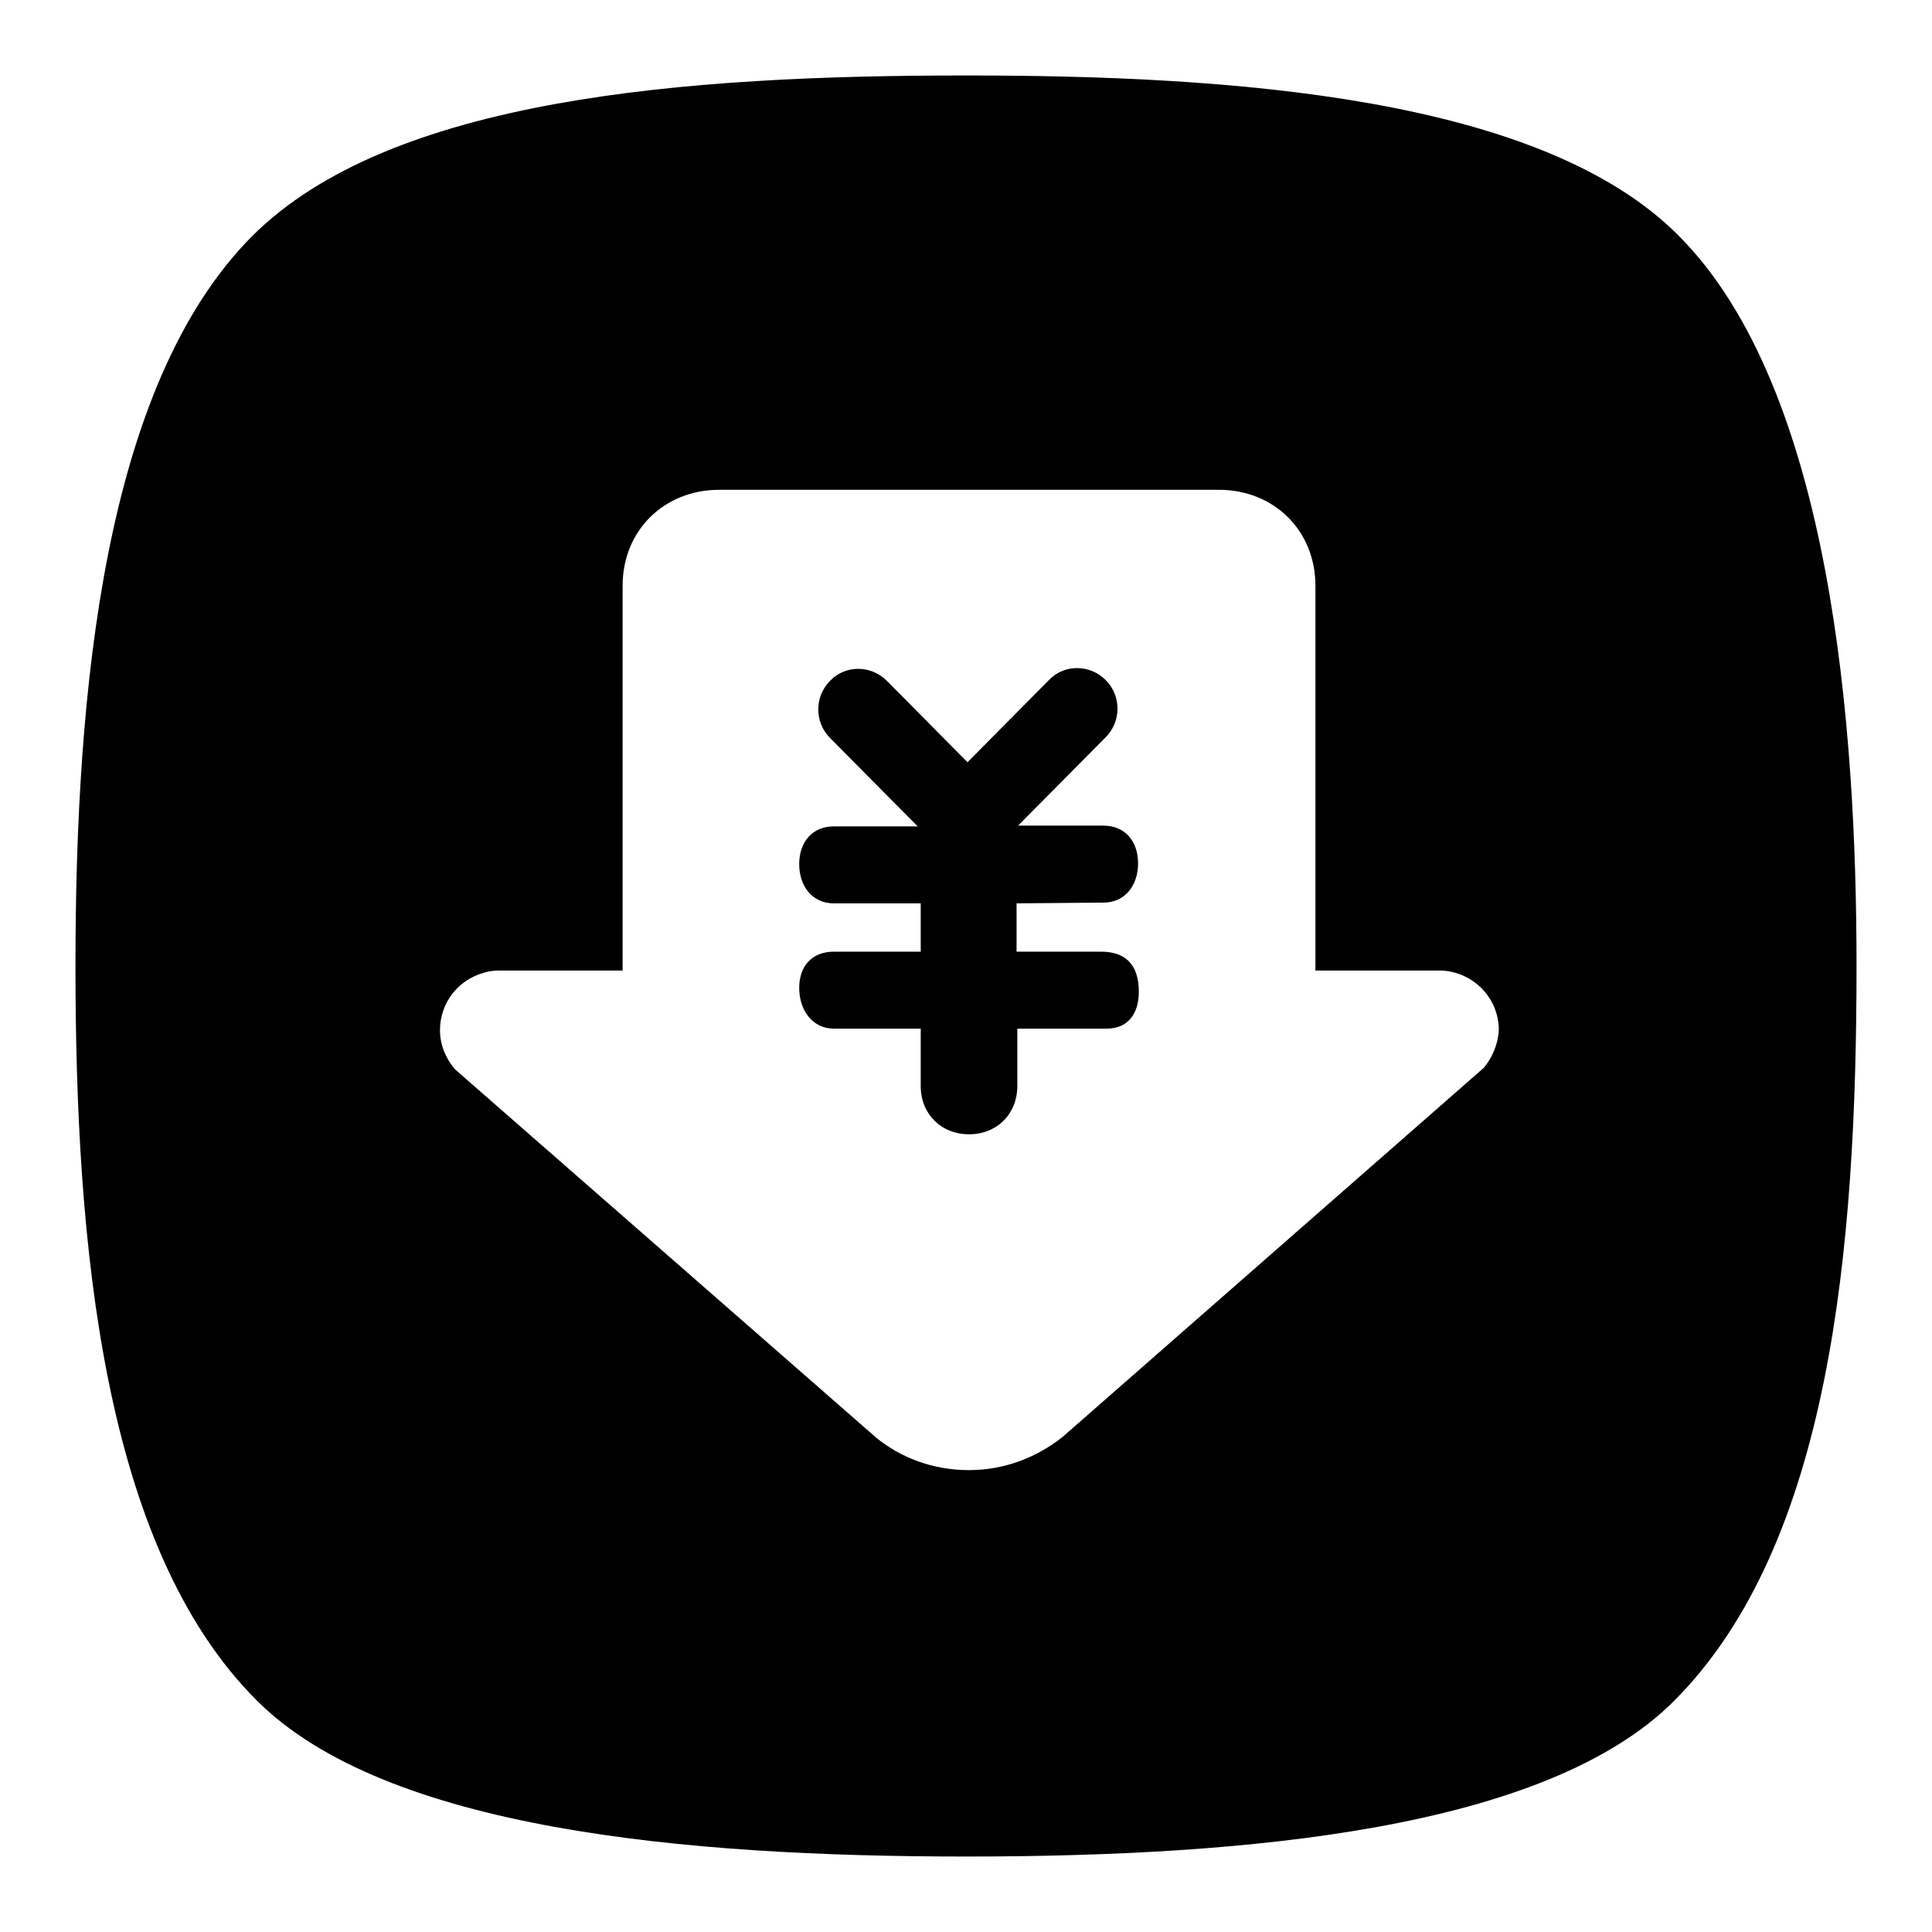
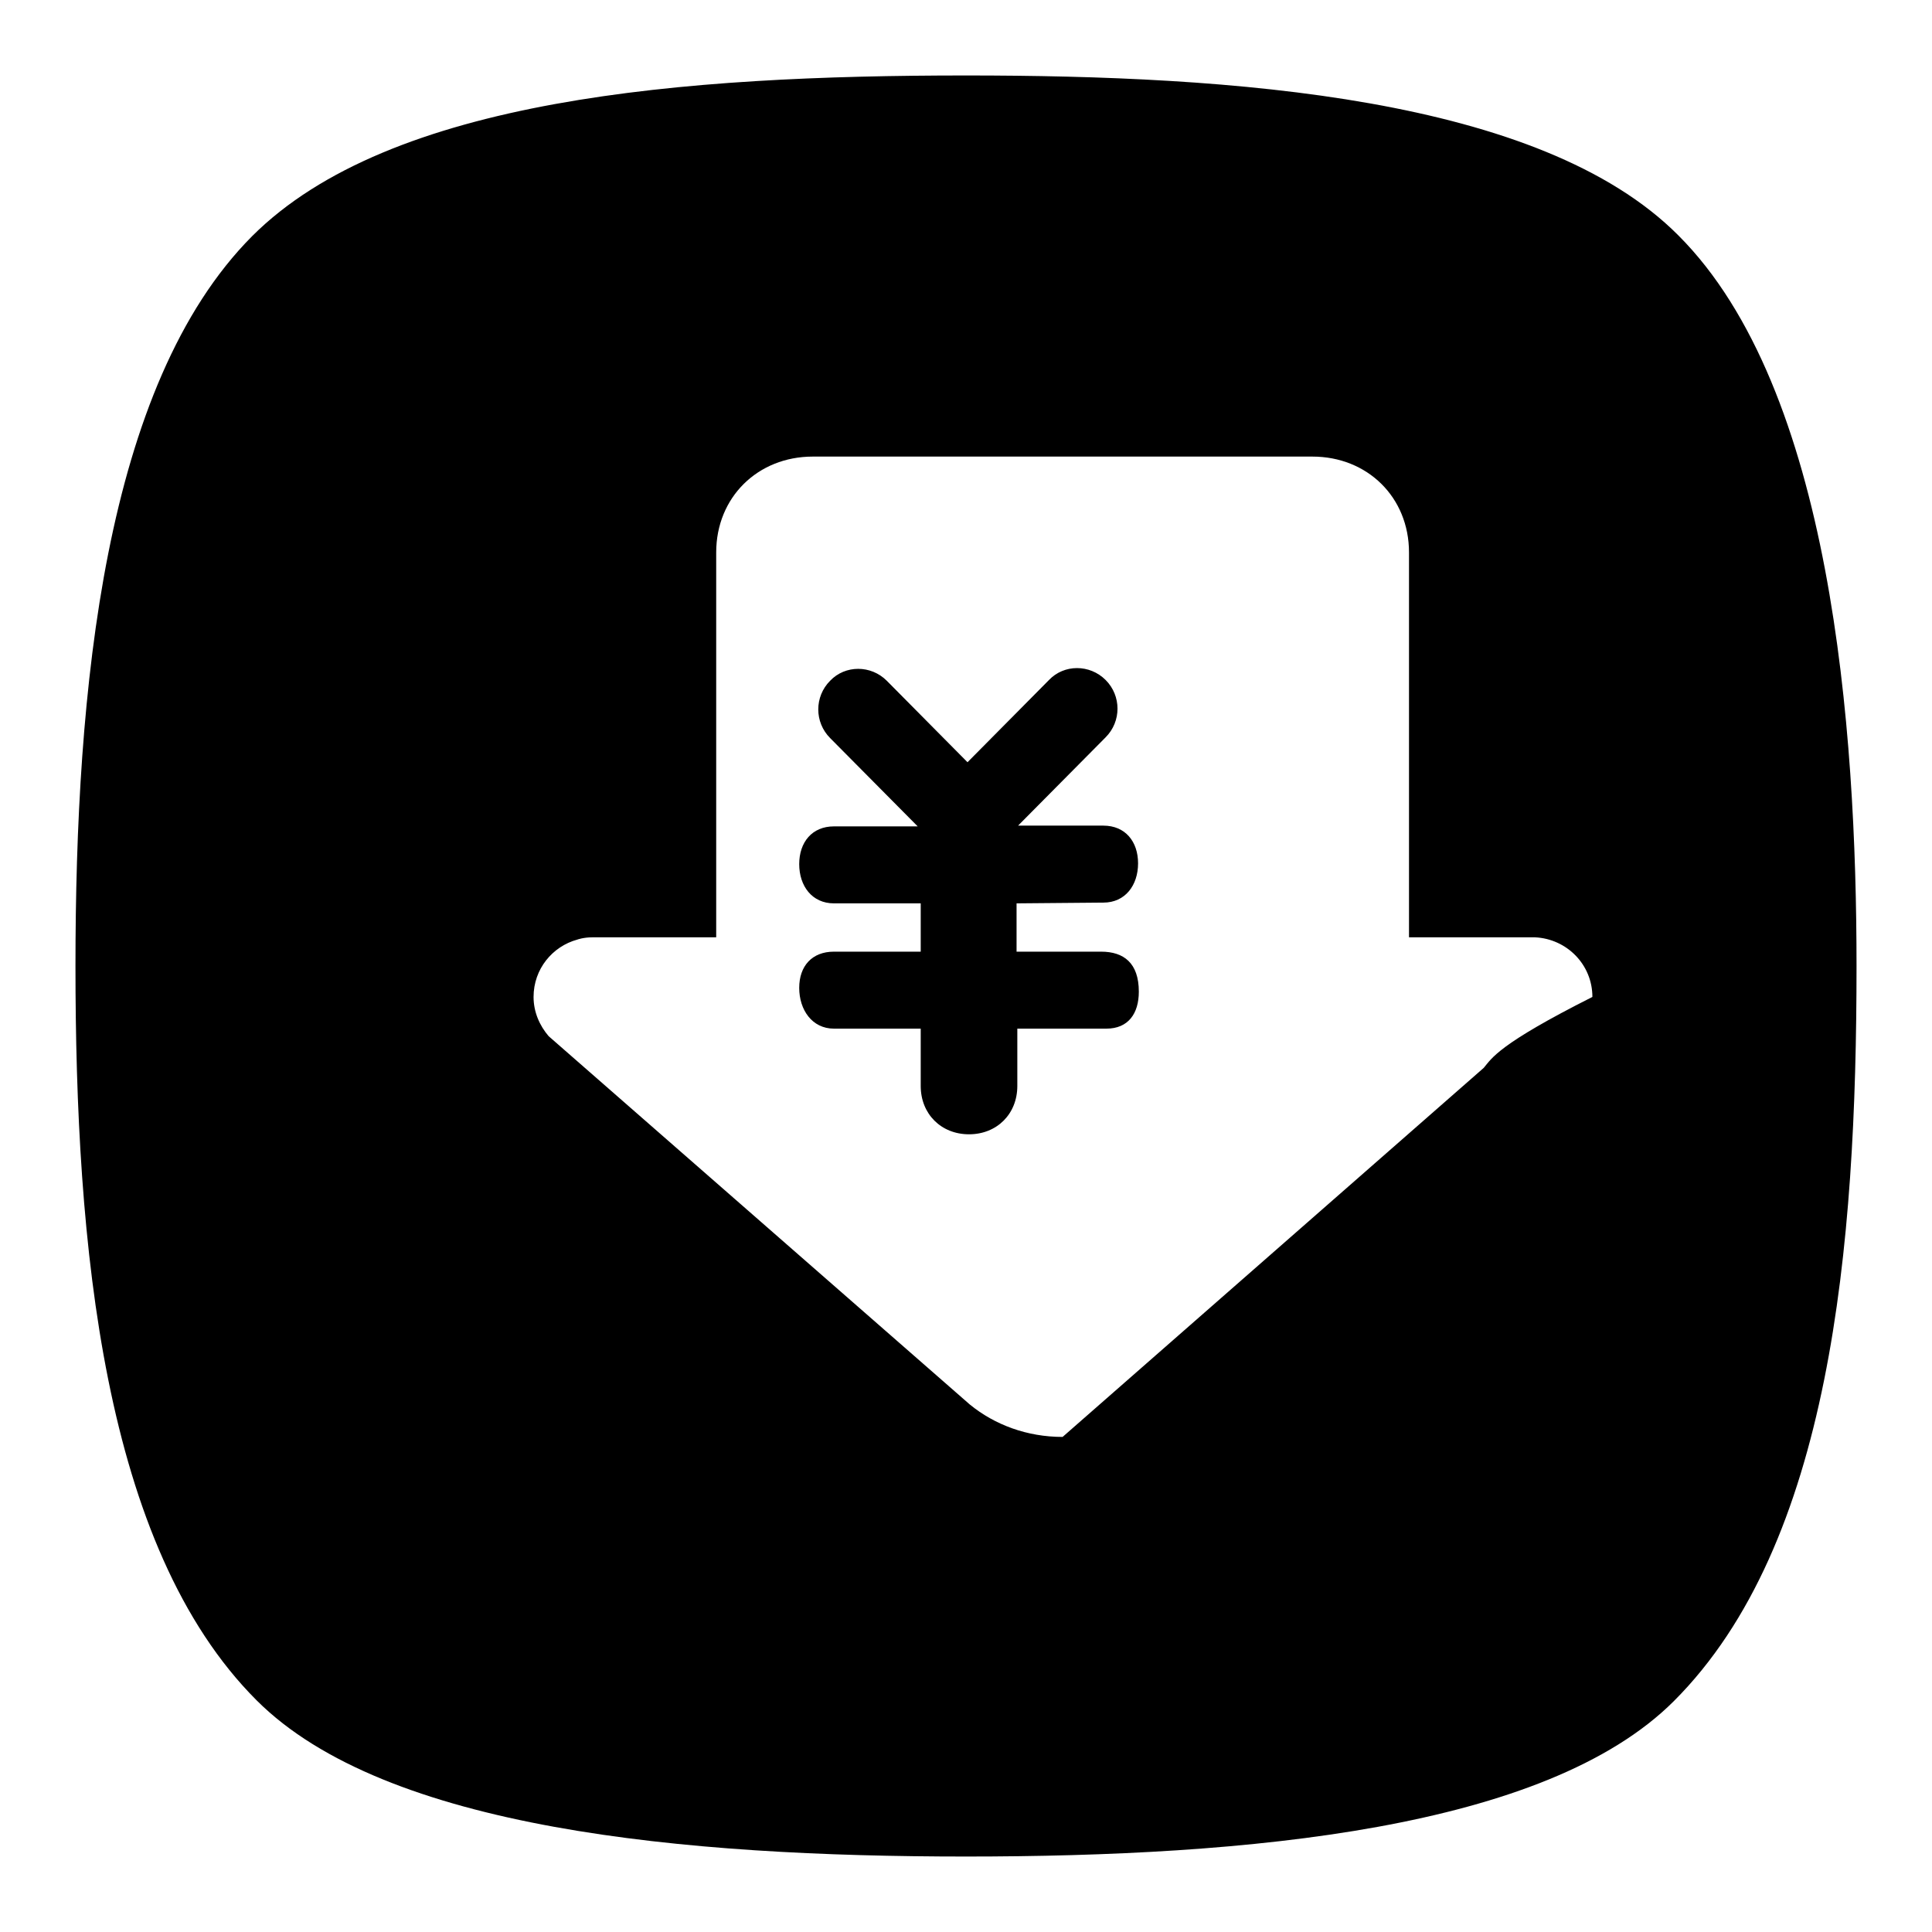
<svg xmlns="http://www.w3.org/2000/svg" version="1.1" x="0px" y="0px" viewBox="0 0 256 256" enable-background="new 0 0 256 256" xml:space="preserve">
  <g>
-     <path fill="#000000" d="M146.2,119.6c2.9,0,4.6-2.3,4.6-5.2s-1.7-5-4.6-5l-11.3,0l11.6-11.7c2.1-2.1,2.1-5.5,0-7.6 c-2.1-2.1-5.5-2.1-7.5,0L128.2,101l-10.7-10.8c-2.1-2.1-5.5-2.1-7.5,0c-2.1,2.1-2.1,5.5,0,7.6l11.6,11.7l-11.1,0 c-2.9,0-4.6,2.1-4.6,5c0,2.9,1.7,5.2,4.6,5.2H122v6.4h-11.5c-2.9,0-4.6,1.9-4.6,4.8s1.7,5.4,4.6,5.4H122v7.6c0,3.7,2.7,6.4,6.4,6.4 c3.7,0,6.4-2.7,6.4-6.4v-7.6h11.8c2.9,0,4.3-2,4.3-4.9c0-3.8-2-5.3-5-5.3h-11.2v-6.4L146.2,119.6L146.2,119.6z M222.4,31.2 C204.1,12.8,163.2,10,128,10c-37.4,0-76.3,3-94.6,21.3C13.8,51,10,91.4,10,128c0,36.9,3.6,76.9,24,97.3 c17.1,17.1,56.7,20.7,94,20.7c37.3,0,76.8-3.6,93.8-20.6c20.8-20.8,24.2-60.1,24.2-97.4C246,96.5,242.7,51.5,222.4,31.2z  M196.6,141.5l-55.8,48.9c-3.4,2.7-7.7,4.4-12.4,4.4c-4.7,0-9-1.6-12.3-4.3l-55.8-48.8c-1.2-1.4-2-3.2-2-5.2c0-3.7,2.5-6.7,5.8-7.6 c0,0,0.8-0.3,2-0.3h16.4v-51c0-7.3,5.5-12.7,12.8-12.7h66.2c7.3,0,12.8,5.4,12.8,12.7v51h16.1c0.1,0,0.1,0,0.2,0c0.1,0,0.1,0,0.2,0 h0.2l0,0c4.2,0.2,7.6,3.6,7.6,7.9C198.5,138.4,197.7,140.2,196.6,141.5z" />
+     <path fill="#000000" d="M146.2,119.6c2.9,0,4.6-2.3,4.6-5.2s-1.7-5-4.6-5l-11.3,0l11.6-11.7c2.1-2.1,2.1-5.5,0-7.6 c-2.1-2.1-5.5-2.1-7.5,0L128.2,101l-10.7-10.8c-2.1-2.1-5.5-2.1-7.5,0c-2.1,2.1-2.1,5.5,0,7.6l11.6,11.7l-11.1,0 c-2.9,0-4.6,2.1-4.6,5c0,2.9,1.7,5.2,4.6,5.2H122v6.4h-11.5c-2.9,0-4.6,1.9-4.6,4.8s1.7,5.4,4.6,5.4H122v7.6c0,3.7,2.7,6.4,6.4,6.4 c3.7,0,6.4-2.7,6.4-6.4v-7.6h11.8c2.9,0,4.3-2,4.3-4.9c0-3.8-2-5.3-5-5.3h-11.2v-6.4L146.2,119.6L146.2,119.6z M222.4,31.2 C204.1,12.8,163.2,10,128,10c-37.4,0-76.3,3-94.6,21.3C13.8,51,10,91.4,10,128c0,36.9,3.6,76.9,24,97.3 c17.1,17.1,56.7,20.7,94,20.7c37.3,0,76.8-3.6,93.8-20.6c20.8-20.8,24.2-60.1,24.2-97.4C246,96.5,242.7,51.5,222.4,31.2z  M196.6,141.5l-55.8,48.9c-4.7,0-9-1.6-12.3-4.3l-55.8-48.8c-1.2-1.4-2-3.2-2-5.2c0-3.7,2.5-6.7,5.8-7.6 c0,0,0.8-0.3,2-0.3h16.4v-51c0-7.3,5.5-12.7,12.8-12.7h66.2c7.3,0,12.8,5.4,12.8,12.7v51h16.1c0.1,0,0.1,0,0.2,0c0.1,0,0.1,0,0.2,0 h0.2l0,0c4.2,0.2,7.6,3.6,7.6,7.9C198.5,138.4,197.7,140.2,196.6,141.5z" />
  </g>
</svg>